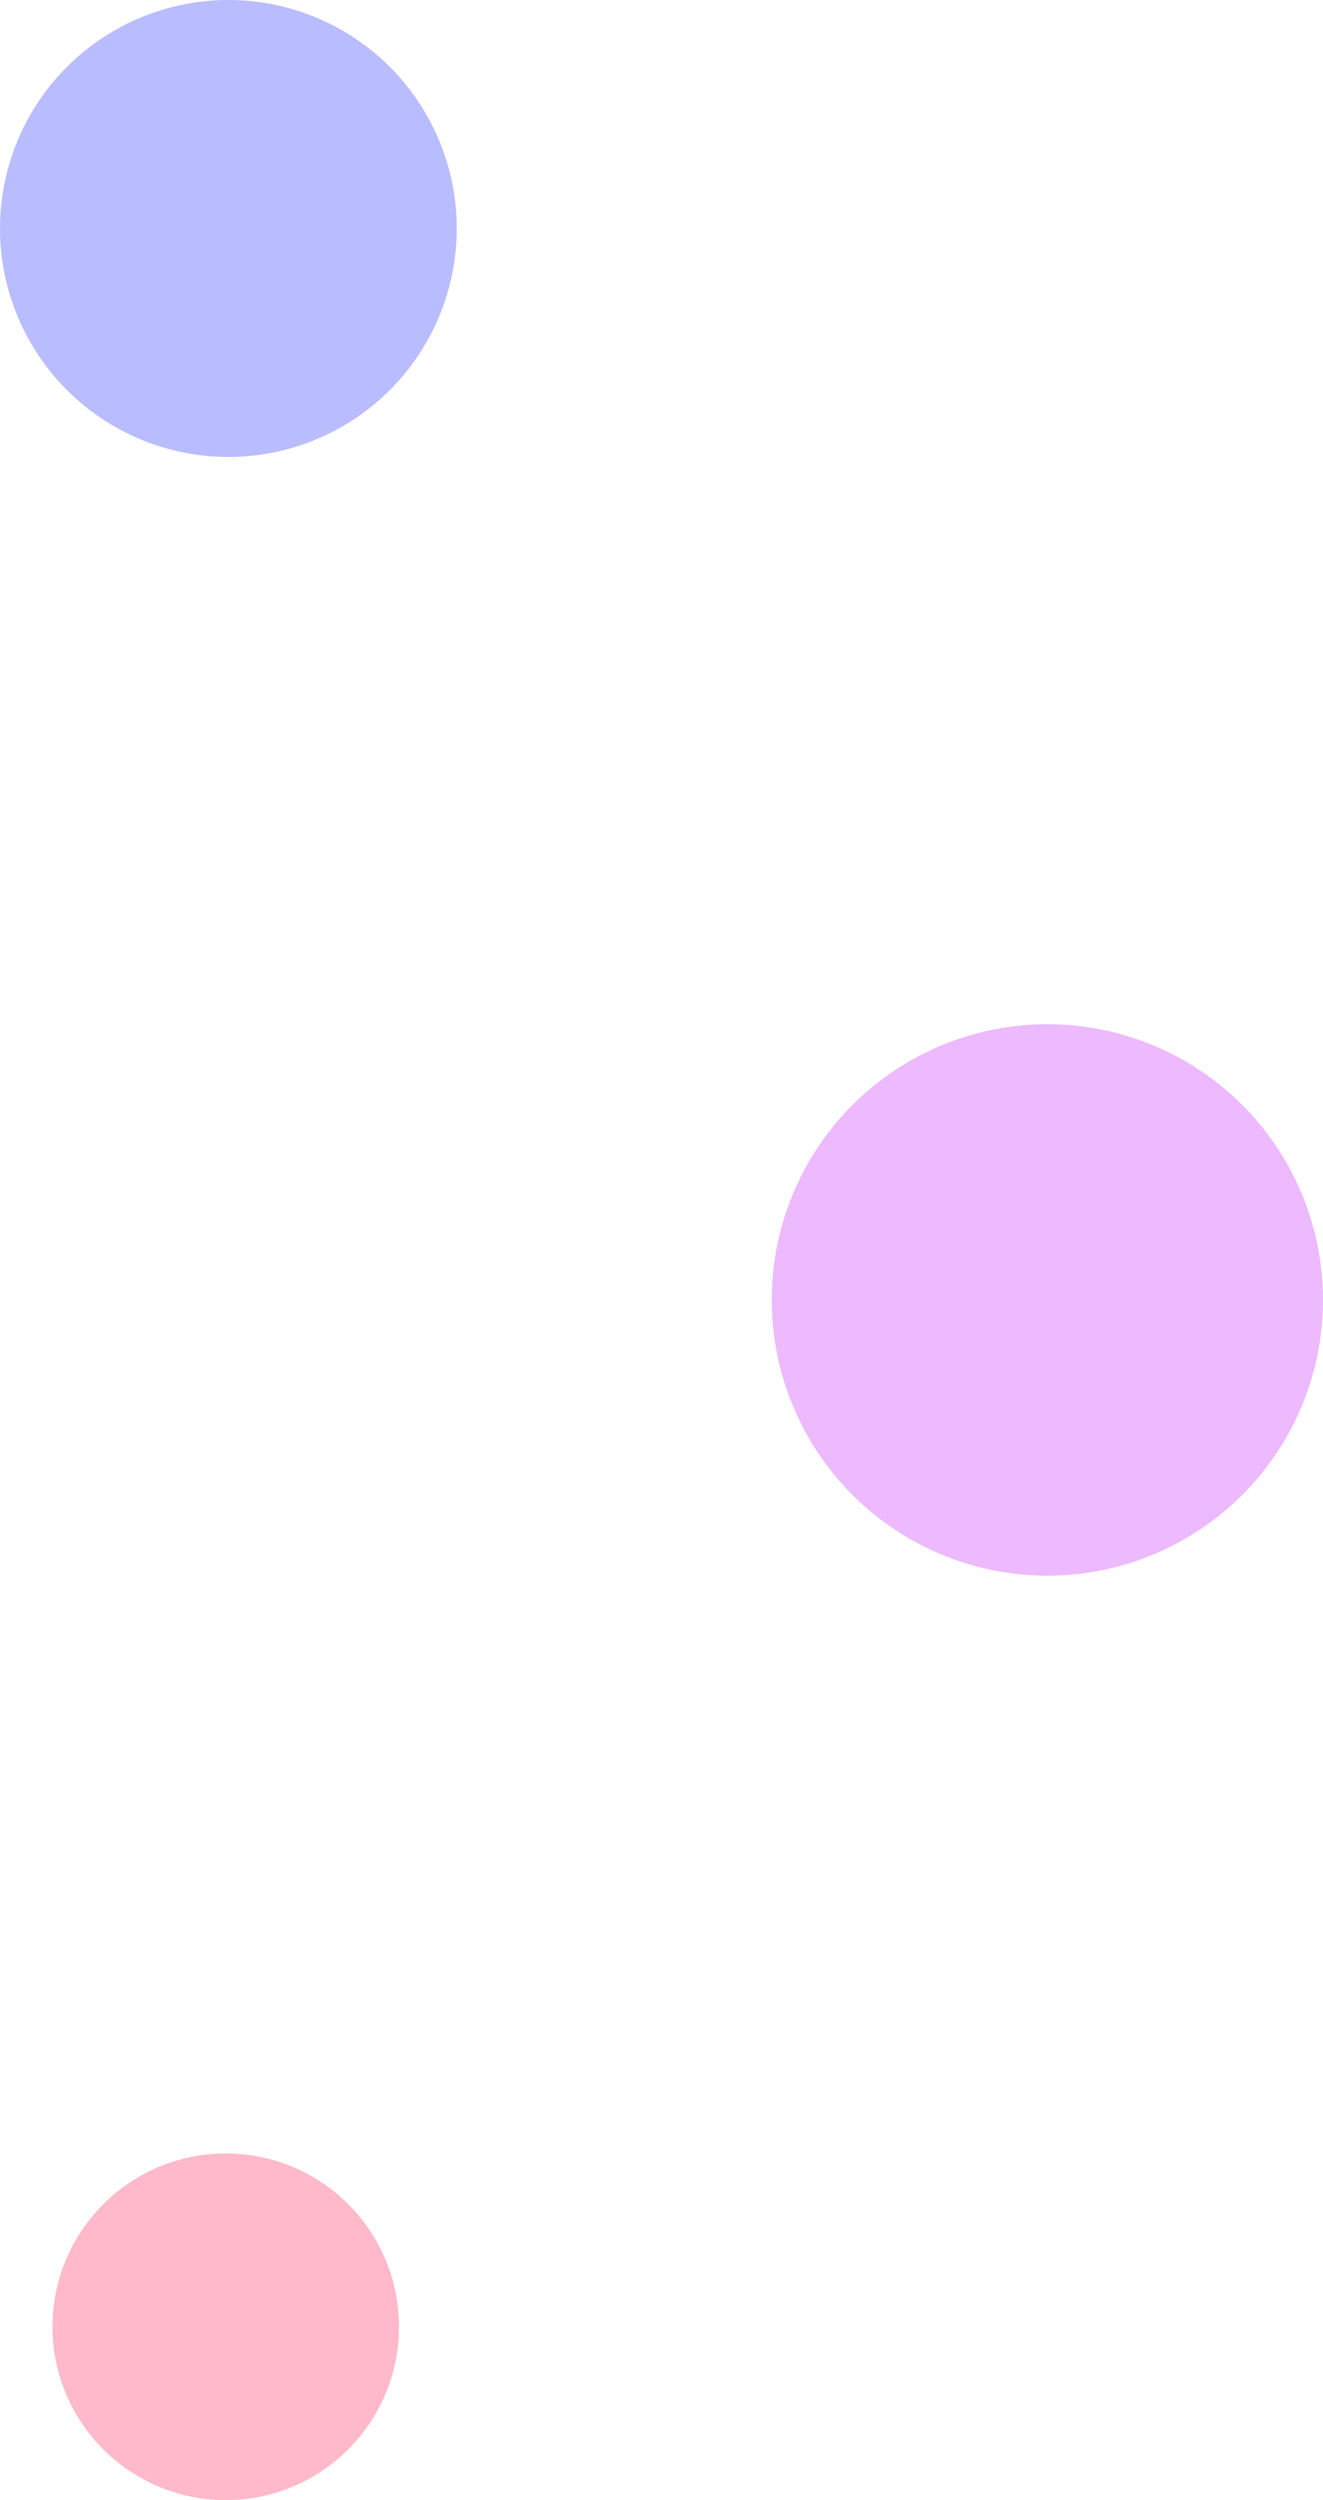
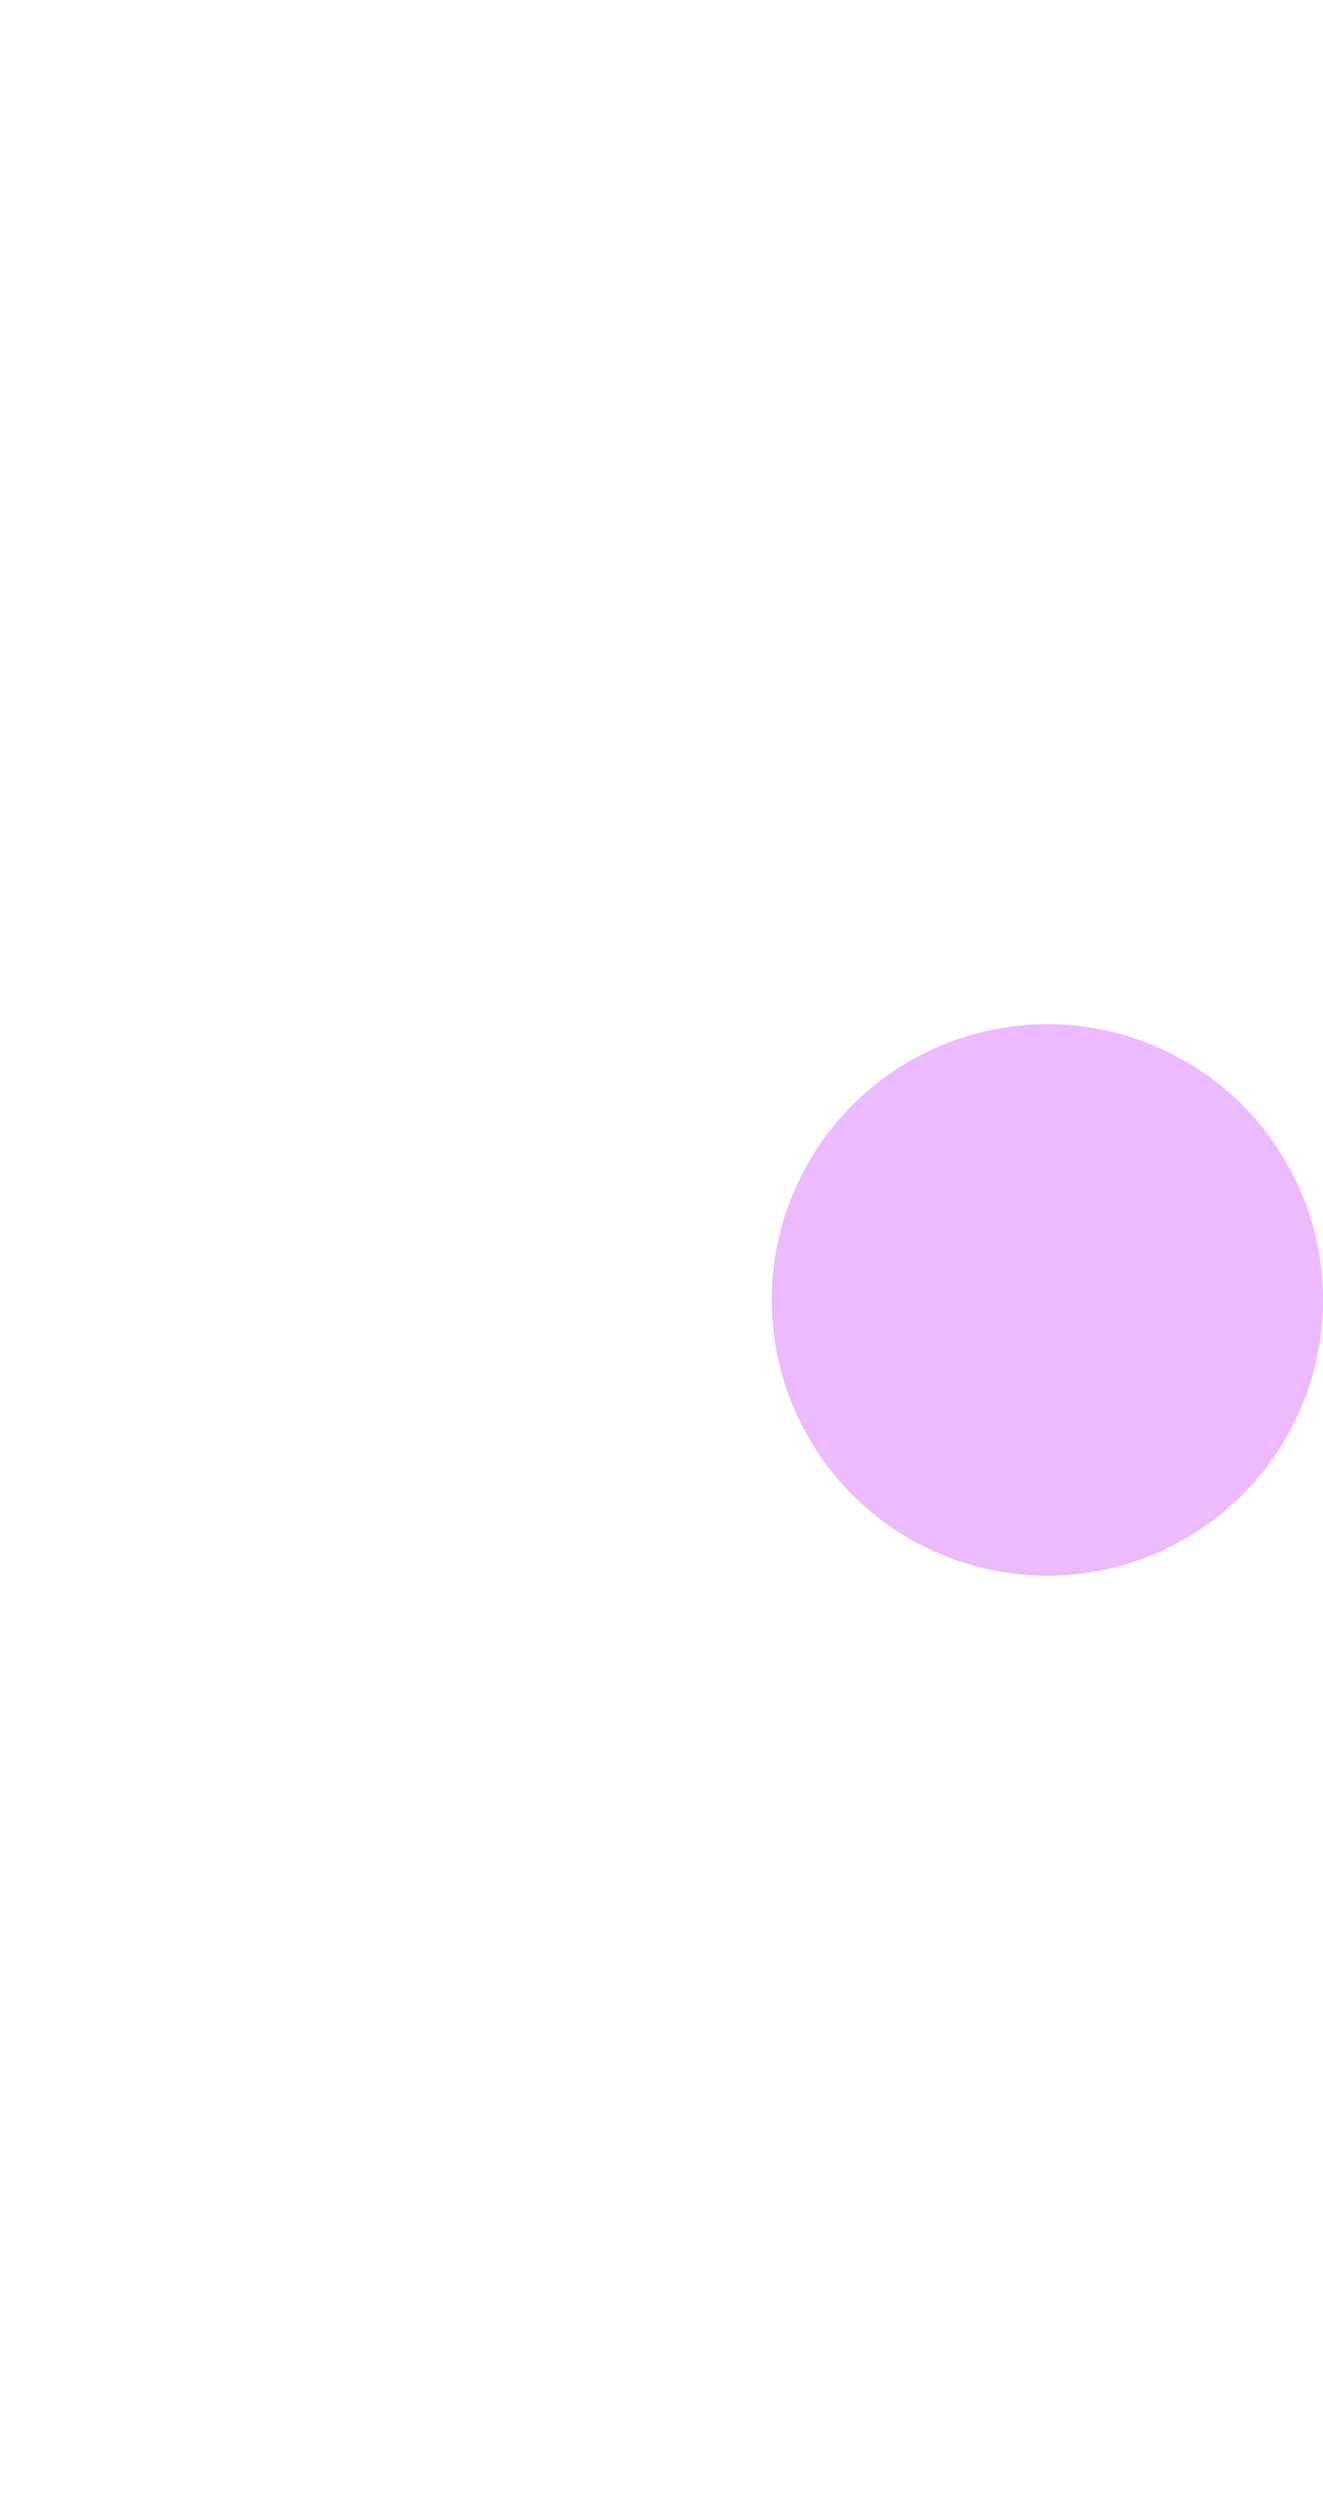
<svg xmlns="http://www.w3.org/2000/svg" width="252" height="476" viewBox="0 0 252 476" fill="none">
-   <circle cx="43.5" cy="43.5" r="43.5" fill="#B9BCFF" />
  <circle cx="199.5" cy="247.5" r="52.5" fill="#EDB9FF" />
-   <circle cx="43" cy="443" r="33" fill="#FFB9CA" />
</svg>